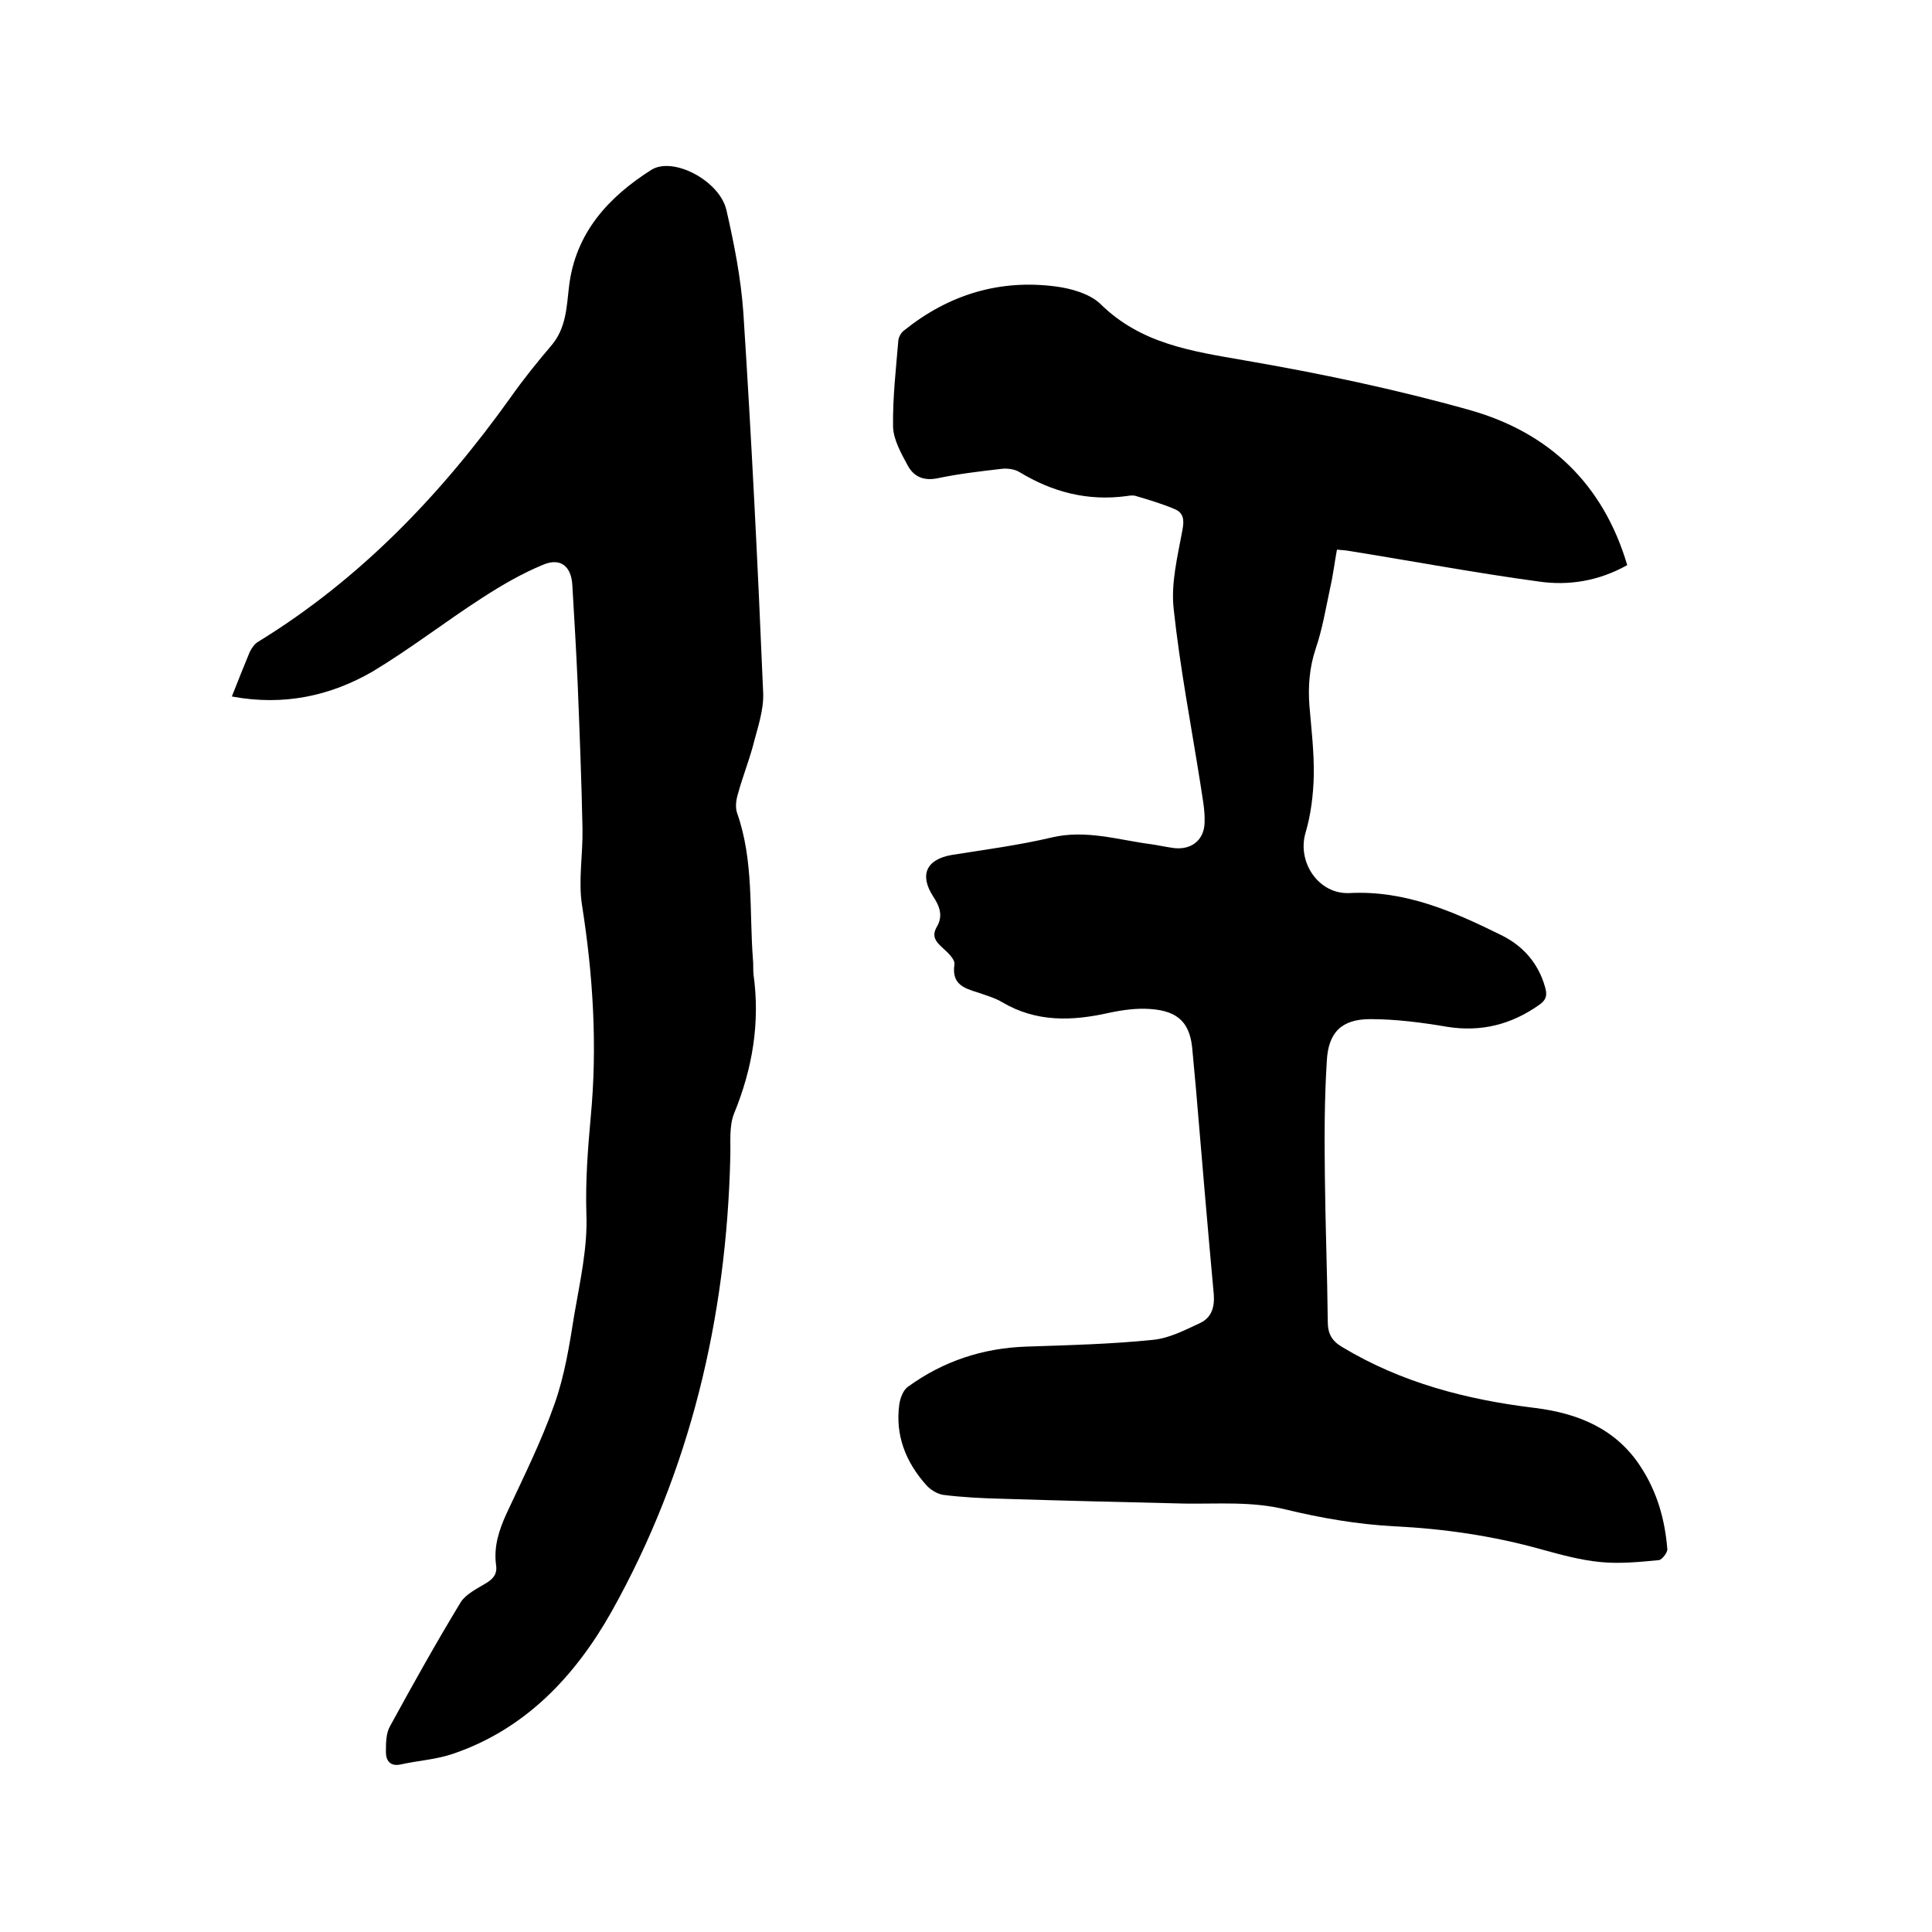
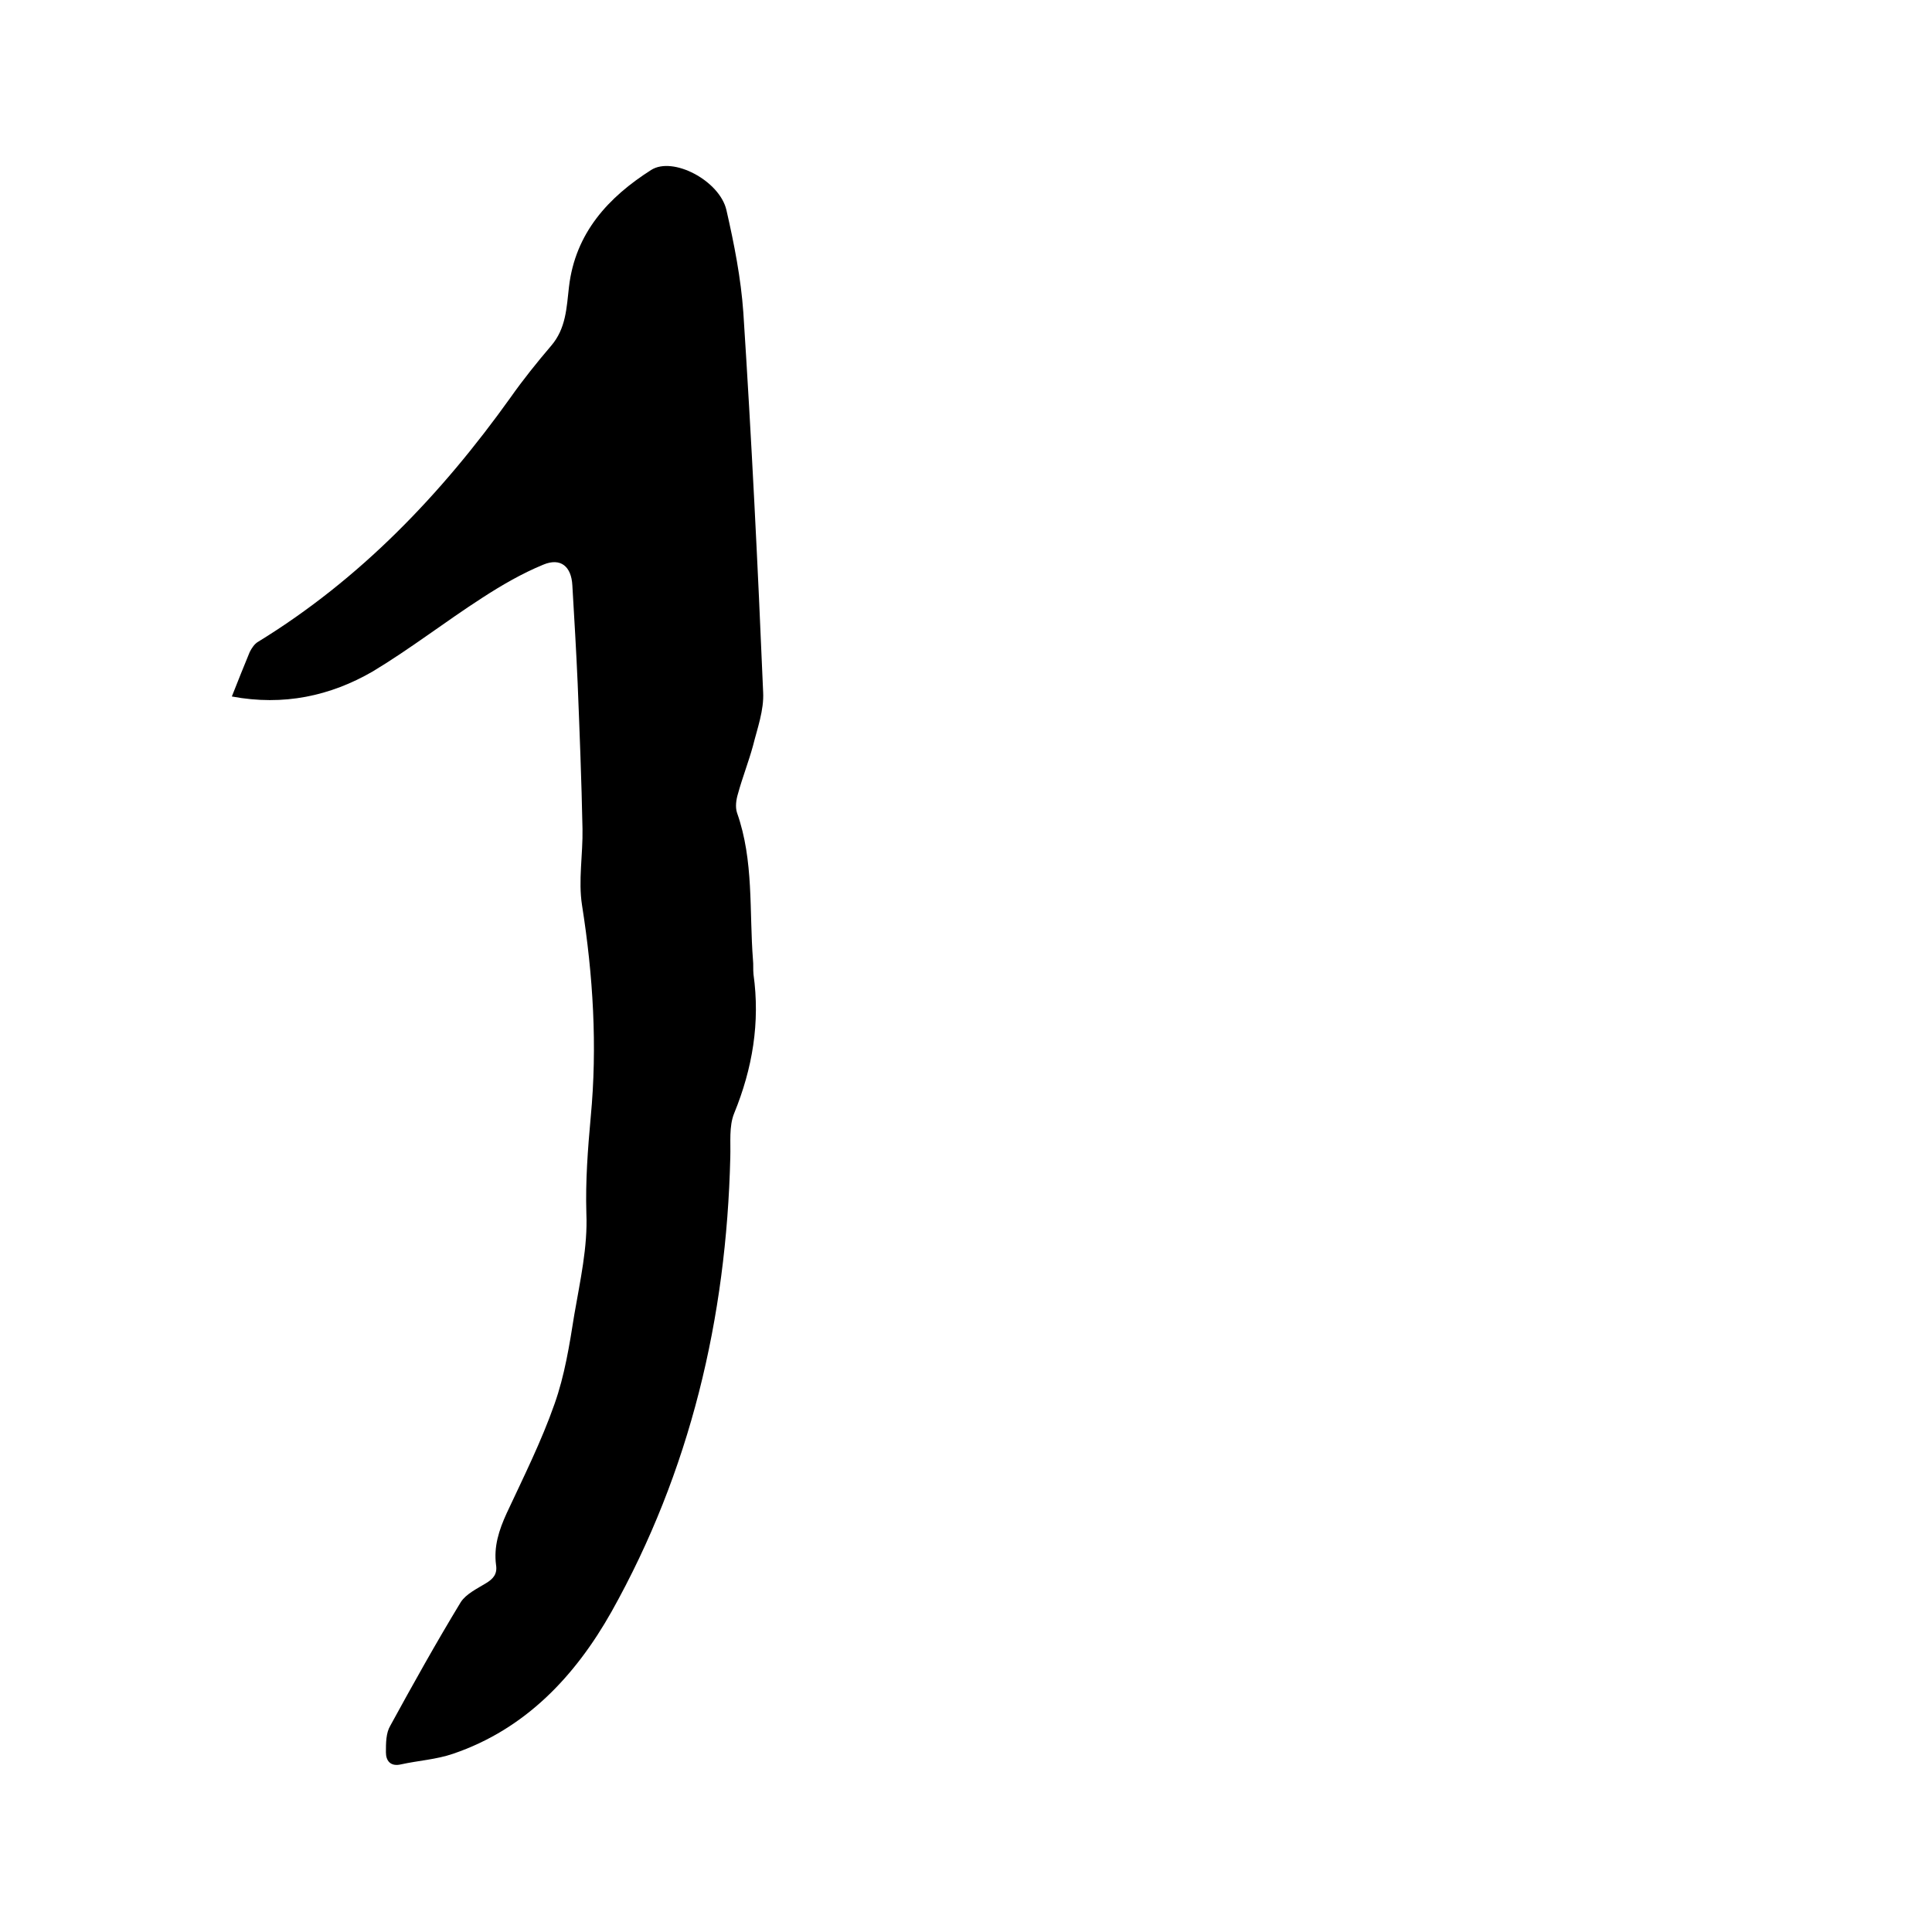
<svg xmlns="http://www.w3.org/2000/svg" enable-background="new 0 0 400 400" viewBox="0 0 400 400">
-   <path d="m336.9 117c-5.9 3.3-12.1 4.3-18.3 3.4-13.3-1.8-26.5-4.3-39.7-6.4-.6-.1-1.2-.1-2.1-.2-.5 2.7-.8 5.3-1.4 7.9-.9 4.2-1.6 8.5-3 12.6-1.3 3.9-1.6 7.8-1.3 11.8.4 4.8 1 9.7.9 14.6-.1 3.9-.6 8-1.7 11.7-1.8 6.1 2.7 12.8 9.1 12.5 11.5-.6 21.5 3.8 31.4 8.7 4.5 2.2 7.7 5.8 9.1 10.8.5 1.7.2 2.7-1.3 3.7-5.7 4-11.9 5.6-18.9 4.5-5.3-.9-10.7-1.6-16-1.6-5.9 0-8.7 2.7-9 8.7-.5 7.9-.5 15.9-.4 23.8.1 10.1.5 20.1.6 30.1 0 2.5.8 4 3 5.3 12.3 7.4 25.8 10.9 39.9 12.6 8.9 1.1 16.8 4.3 21.9 12.2 3.4 5.2 5 10.9 5.5 17 .1.7-1.1 2.2-1.7 2.3-4.1.4-8.2.8-12.2.4-4.1-.4-8.1-1.5-12.1-2.6-10-2.8-20.2-4.3-30.6-4.8-7.5-.4-15.1-1.7-22.5-3.5-7-1.7-13.9-1.1-20.8-1.2-12.7-.3-25.3-.6-38-1-4-.1-8-.3-12-.8-1.3-.2-2.7-1.1-3.5-2-4.3-4.8-6.5-10.4-5.6-16.8.2-1.3.8-2.9 1.8-3.6 7.3-5.3 15.5-8 24.5-8.3 8.7-.3 17.5-.5 26.2-1.4 3.3-.3 6.6-2 9.8-3.5 2.3-1.1 3-3.2 2.8-5.9-1.3-14.2-2.5-28.4-3.7-42.7-.2-2.5-.5-5.1-.7-7.6-.4-5.8-2.8-8.4-8.8-8.8-2.8-.2-5.7.2-8.5.8-7.6 1.7-15 2-22.1-2.2-1.5-.9-3.3-1.4-5-2-2.9-.9-5.5-1.7-4.9-5.8.2-1.1-1.5-2.6-2.6-3.6-1.3-1.2-2.1-2.3-1.1-4.1 1.4-2.3.7-4.3-.7-6.4-2.9-4.5-1.4-7.7 3.9-8.6 6.9-1.1 13.8-2 20.6-3.6 7.1-1.7 13.8.5 20.7 1.4 1.4.2 2.7.5 4.1.7 3.8.7 6.8-1.3 6.9-5.2.1-2.7-.5-5.4-.9-8.2-1.9-12-4.2-23.9-5.5-36-.6-5.3.8-10.9 1.8-16.3.4-2.1.3-3.6-1.6-4.4-2.6-1.1-5.3-1.9-8-2.7-.6-.2-1.3-.1-1.9 0-8.1 1.1-15.4-.8-22.3-5-1-.6-2.6-.8-3.9-.6-4.3.5-8.6 1-12.9 1.9-2.8.6-4.9-.2-6.2-2.5-1.4-2.6-3-5.4-3.1-8.1-.1-6 .6-12 1.1-18 .1-.7.6-1.6 1.2-2 9.2-7.4 19.7-10.6 31.3-9.1 3.2.4 7.1 1.5 9.3 3.6 8.4 8.3 18.9 9.8 29.8 11.7 15.7 2.7 31.4 6 46.7 10.3 16.3 4.6 27.6 15.2 32.6 32.1z" />
  <path d="m48 144.2c1.3-3.3 2.5-6.3 3.7-9.2.4-.8 1-1.7 1.7-2.1 21.2-13 38-30.6 52.3-50.6 2.6-3.7 5.5-7.3 8.4-10.7 3.1-3.6 3.2-7.9 3.7-12.2 1.3-11.2 8.2-18.6 17-24.2 4.5-2.9 14.2 2.2 15.6 8.3 1.6 7 3 14.1 3.5 21.2 1.7 26.2 3 52.4 4.1 78.6.2 3.7-1.2 7.5-2.1 11.1-.9 3.3-2.2 6.6-3.1 9.9-.4 1.3-.6 2.8-.2 4 3.5 9.9 2.5 20.3 3.3 30.5.1.9 0 1.9.1 2.9 1.4 10-.2 19.5-4 28.8-1.1 2.7-.7 6-.8 9.1-.8 33.3-8.3 65-24.6 94.1-7.5 13.3-17.8 24.3-32.8 29.4-3.5 1.2-7.2 1.4-10.8 2.2-2.2.5-3.1-.8-3.1-2.5 0-1.9 0-4 .9-5.5 4.7-8.6 9.5-17.2 14.6-25.6 1.1-1.7 3.4-2.8 5.2-3.9 1.5-.9 2.4-1.9 2.1-3.8-.5-3.8.6-7.2 2.2-10.7 3.5-7.5 7.2-14.9 9.9-22.6 2.1-5.9 3.1-12.2 4.1-18.5 1.2-7 2.8-14 2.5-21-.2-6.7.3-13.3.9-19.9 1.4-14.7.5-29.3-1.8-43.9-.8-5.1.2-10.5.1-15.8-.2-10-.6-20.1-1-30.1-.3-6.8-.7-13.5-1.1-20.3-.2-3.9-2.4-5.8-6-4.3-4.4 1.8-8.7 4.3-12.7 6.9-7.6 4.9-14.8 10.5-22.6 15.2-8.8 5.1-18.5 7.2-29.2 5.2z" />
</svg>